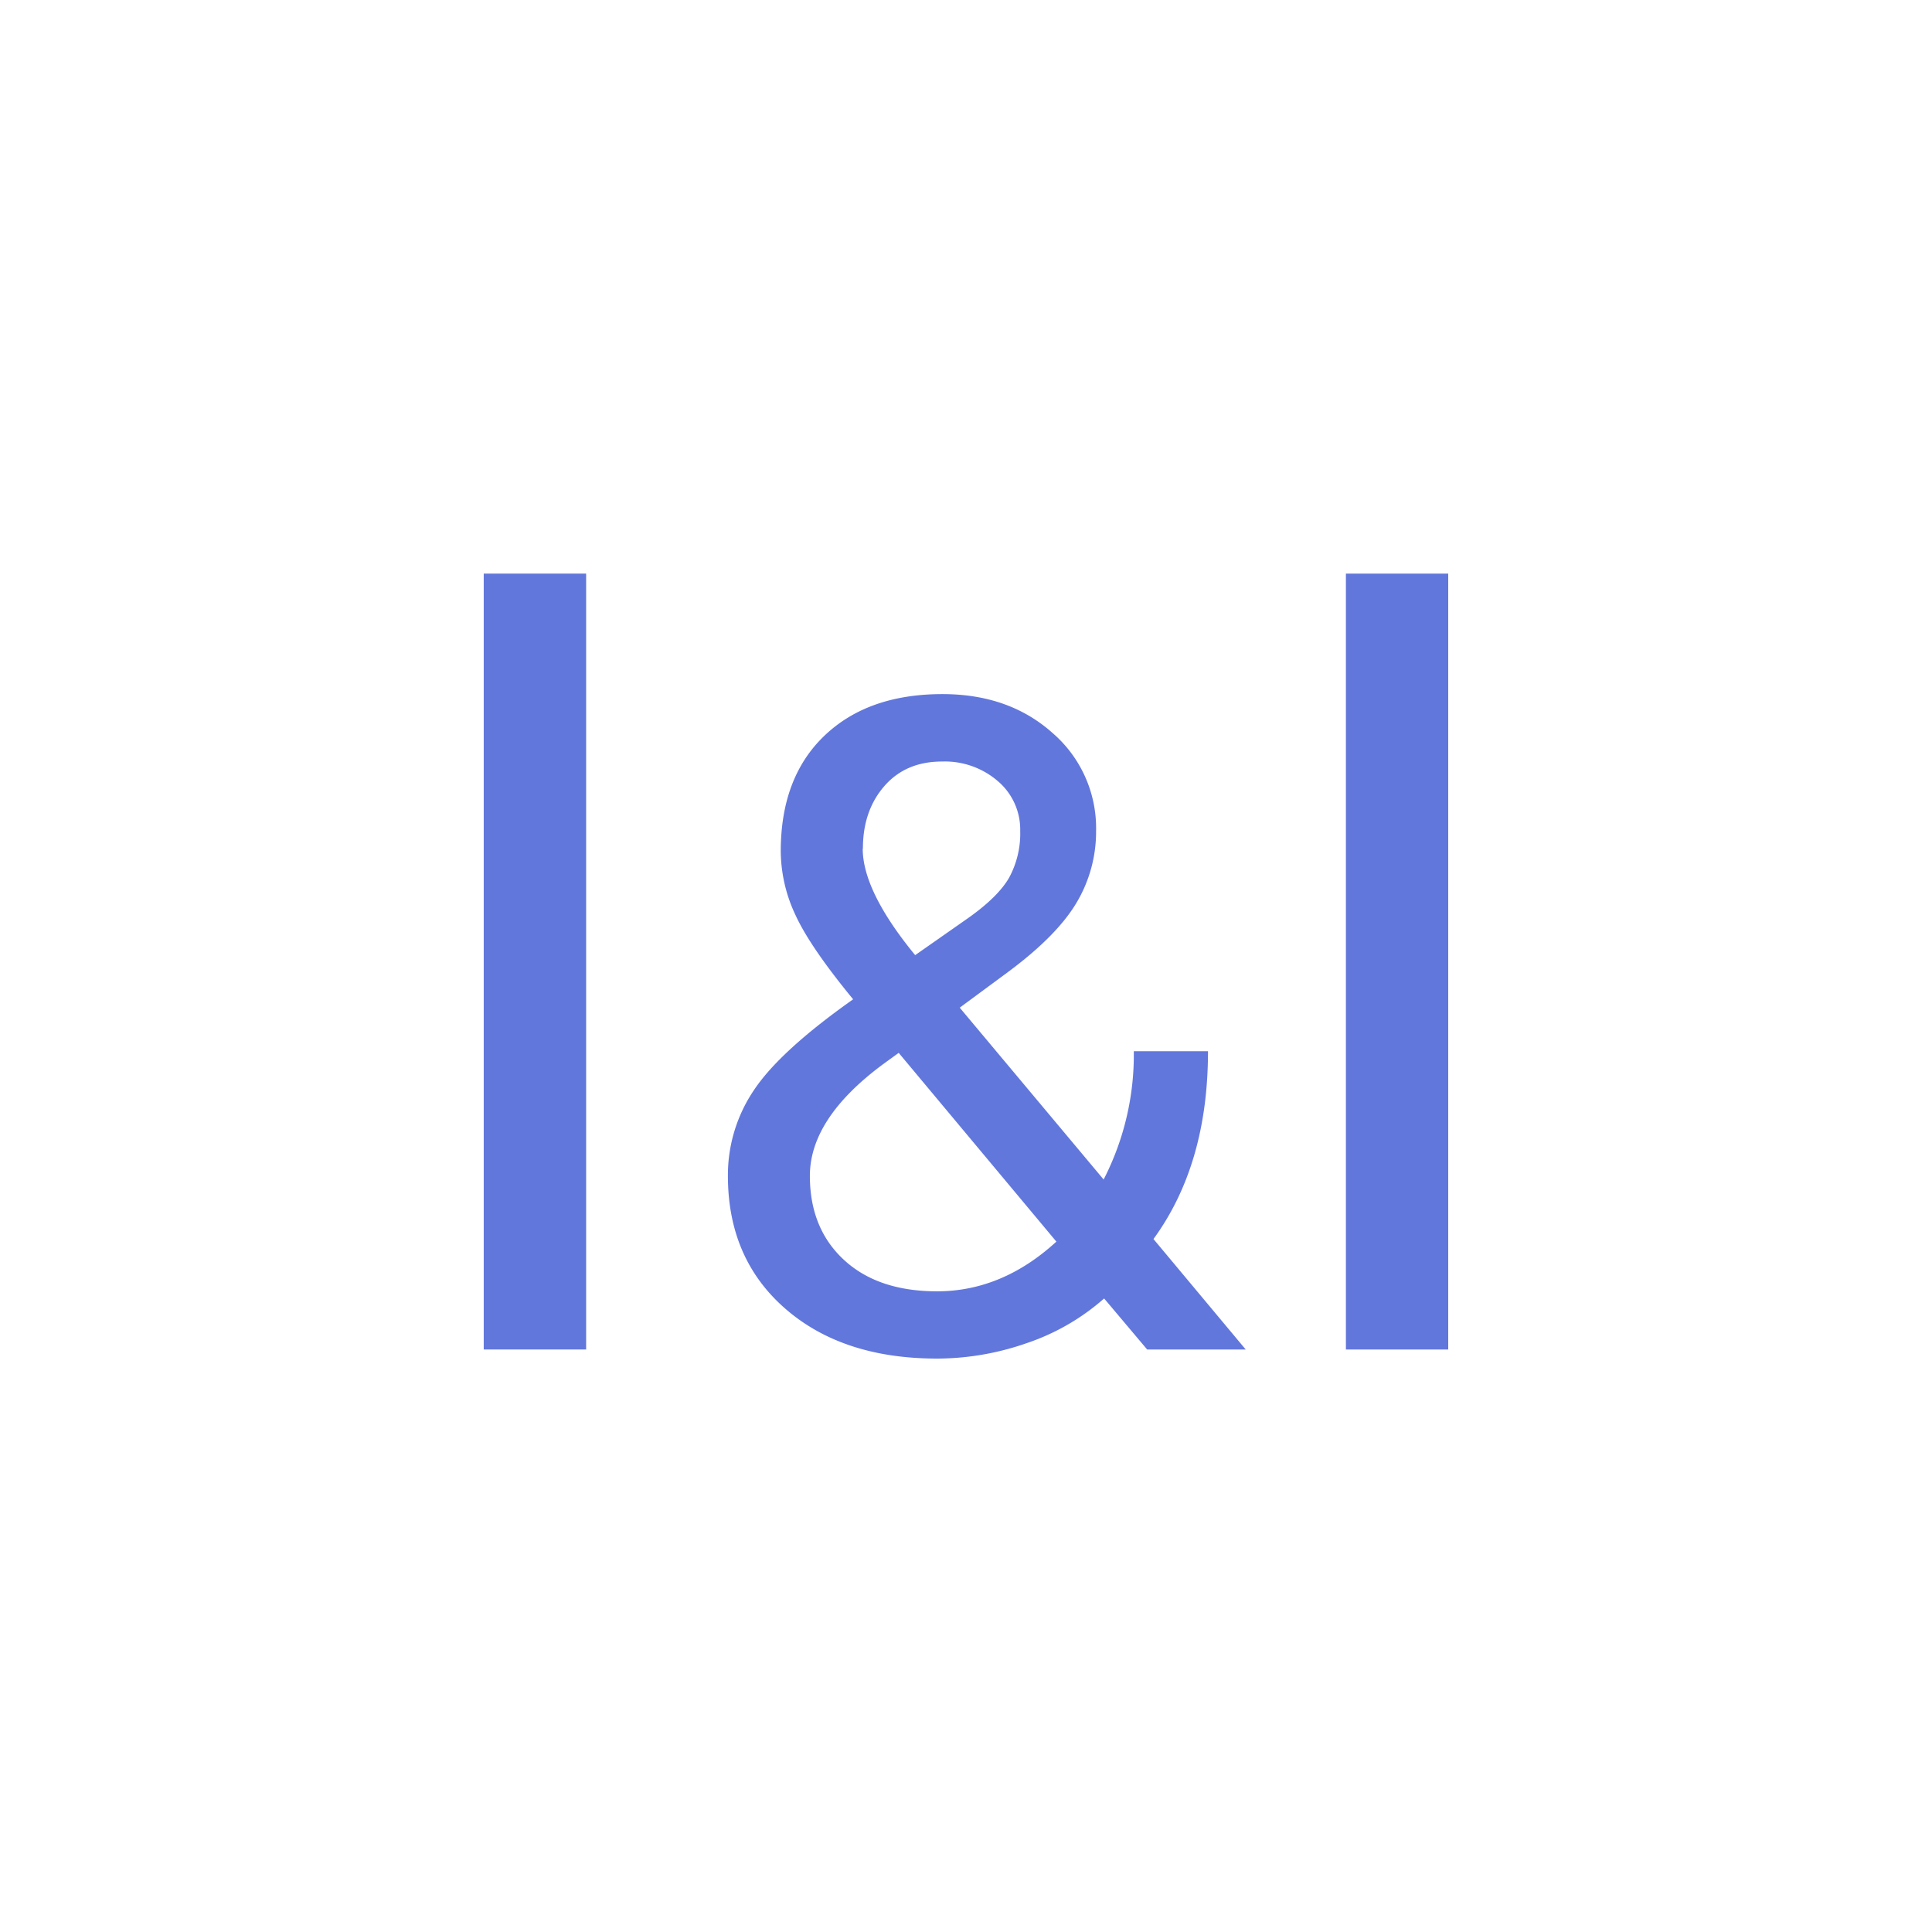
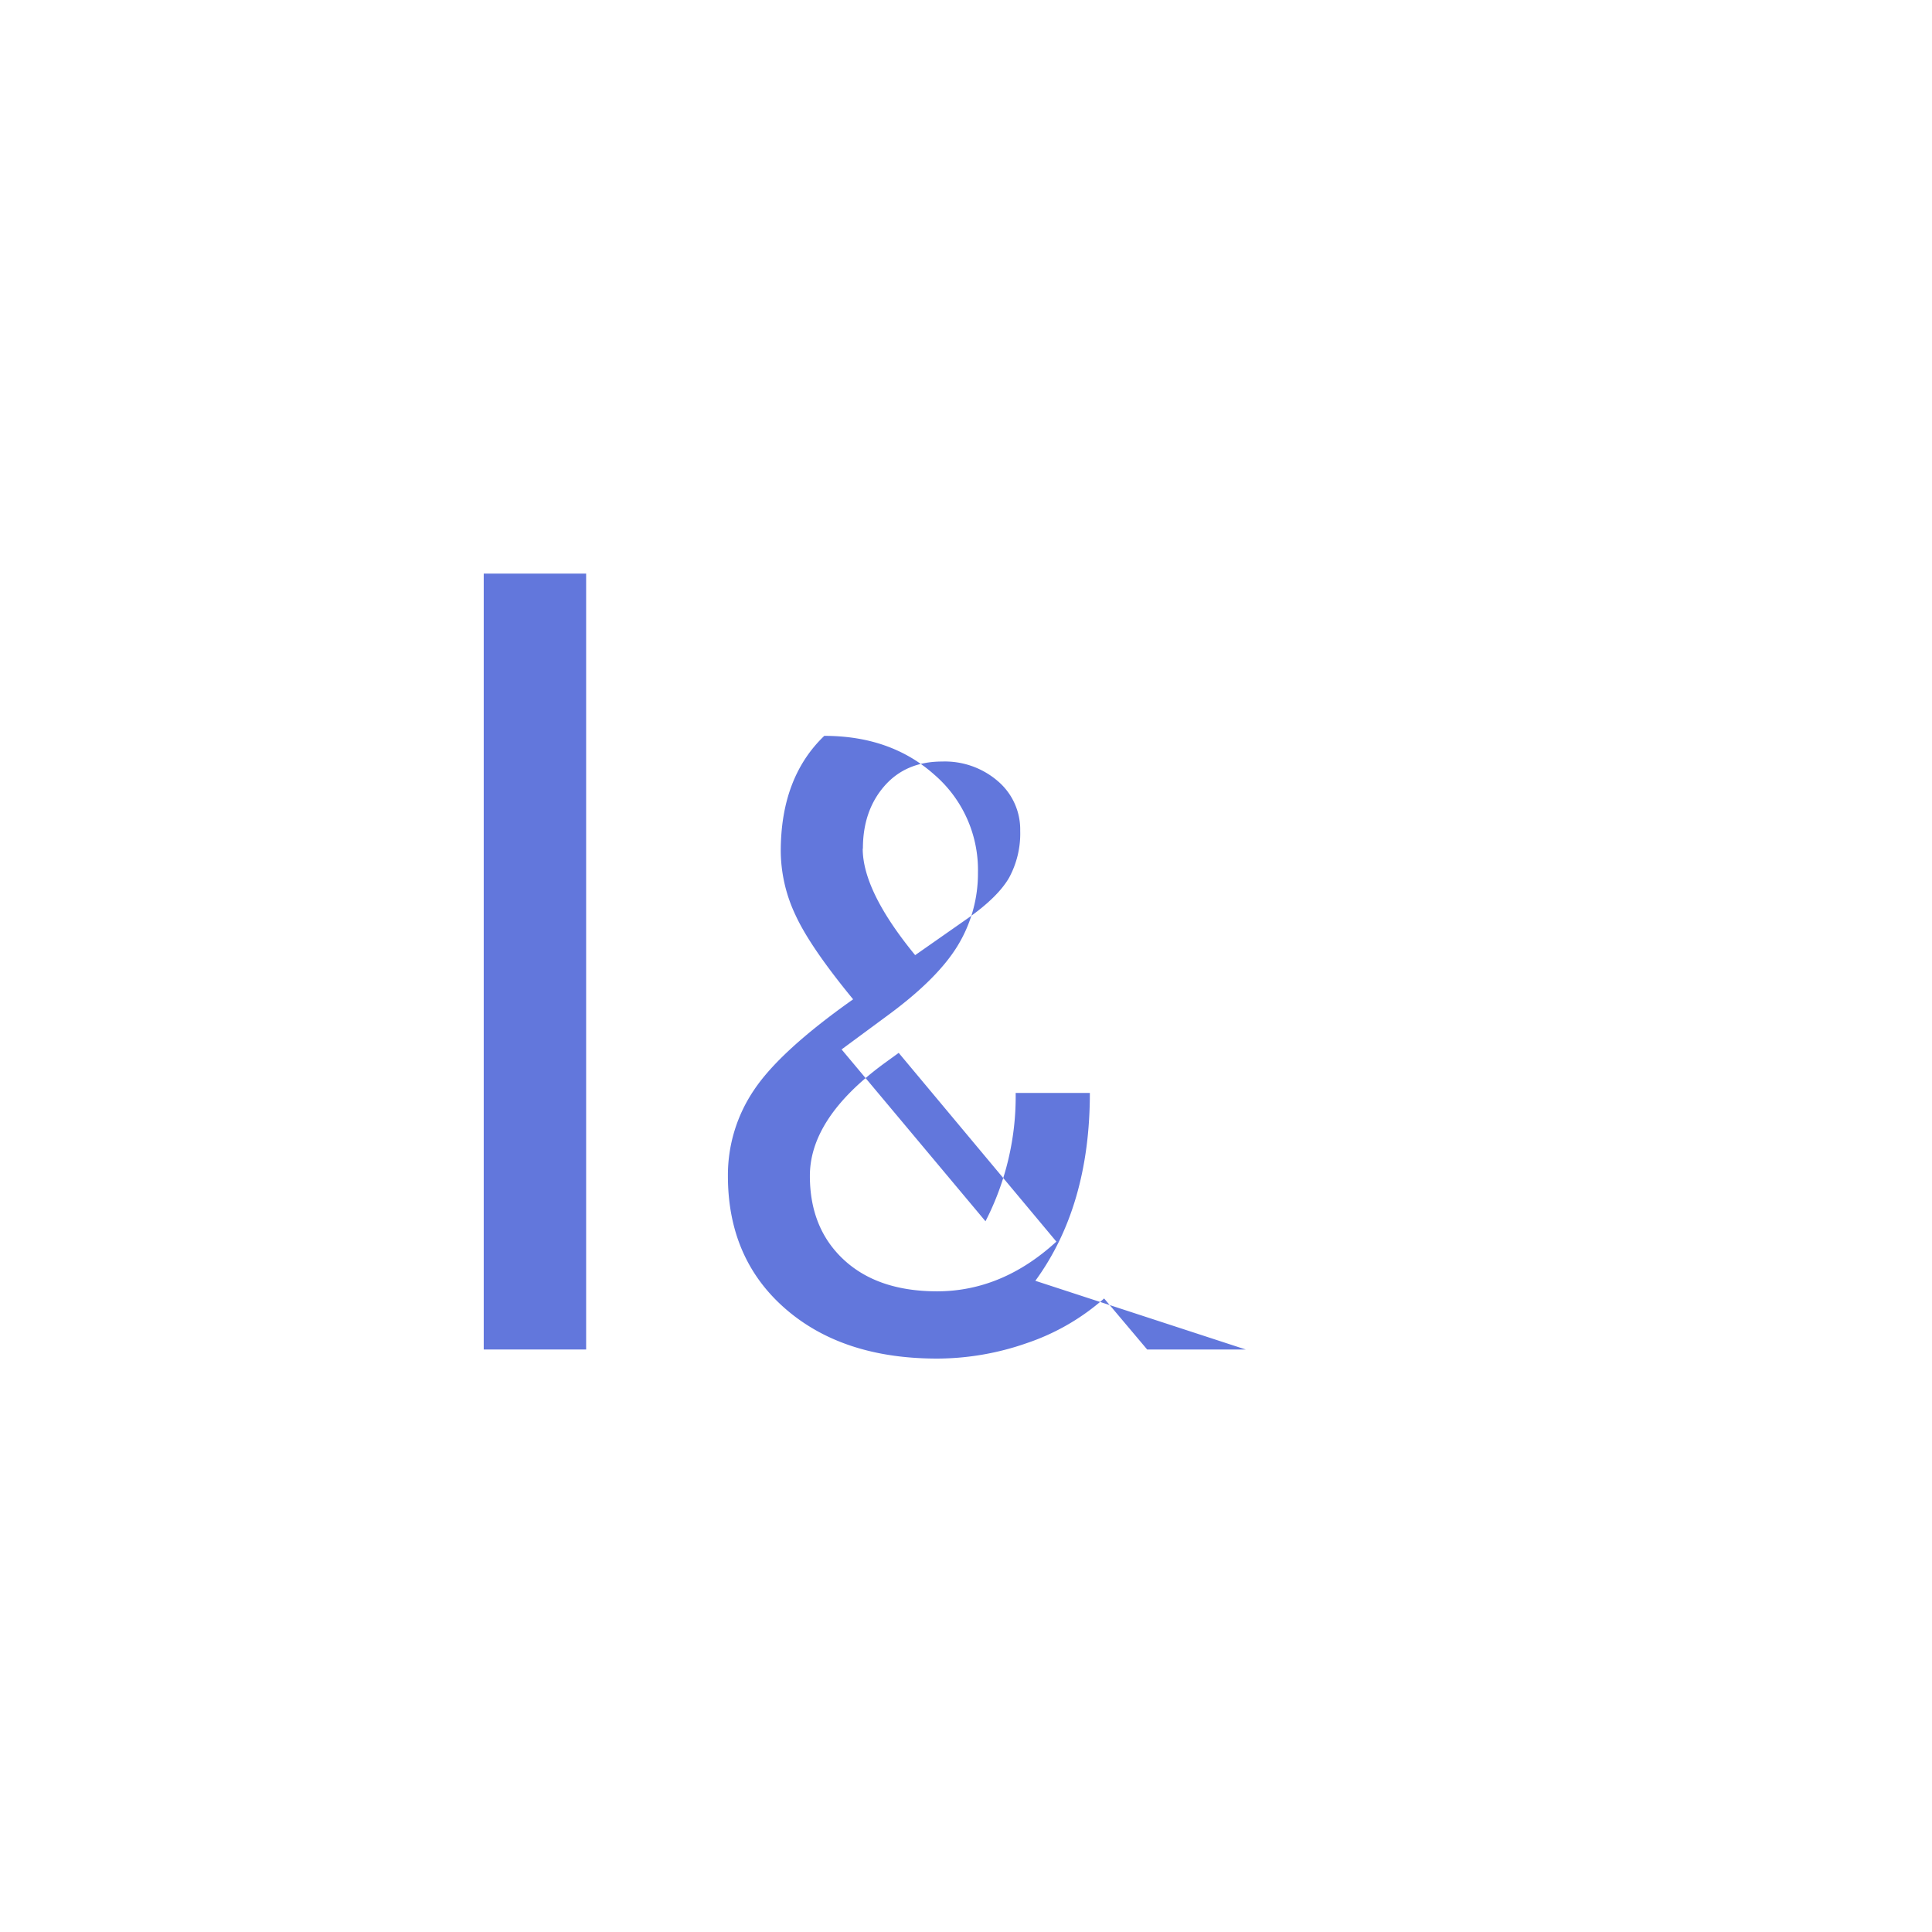
<svg xmlns="http://www.w3.org/2000/svg" viewBox="0 0 425.2 425.2">
  <defs>
    <style>.cls-1{fill:none;}.cls-2{fill:#6277dc;}</style>
  </defs>
  <g id="Layer_2" data-name="Layer 2">
    <g id="Lag_1" data-name="Lag 1">
      <rect class="cls-1" width="425.2" height="425.2" rx="212.6" />
      <path class="cls-2" d="M129,297H106.46V126.24H129Z" />
-       <path class="cls-2" d="M160.2,258.79a33.37,33.37,0,0,1,5.72-18.86q5.72-8.61,21.84-20-9.48-11.53-12.7-18.57a33.34,33.34,0,0,1-3.23-14q0-16.22,9.58-25.41t26-9.19q14.66,0,24.24,8.56a27.67,27.67,0,0,1,9.58,21.55,30.49,30.49,0,0,1-4.35,15.88q-4.35,7.28-15.2,15.3l-10.46,7.72,31.67,37.82a60,60,0,0,0,6.64-28.24h16.33q0,24.91-12,41.34L274.16,297H252.47L243,285.77a49.7,49.7,0,0,1-17,9.82A60,60,0,0,1,206.24,299q-20.82,0-33.43-11T160.2,258.79Zm46,25.41q14.35,0,26.29-10.94l-34.7-41.54-3.23,2.34q-16.32,12-16.32,24.73,0,11.54,7.48,18.47T206.24,284.2Zm-16.33-97.44q0,9.38,11.54,23.45L213,202.1q6.65-4.69,9.09-8.94a20.38,20.38,0,0,0,2.44-10.31,14,14,0,0,0-4.88-10.9,17.85,17.85,0,0,0-12.32-4.35q-8,0-12.71,5.42T189.91,186.76Z" />
-       <path class="cls-2" d="M318.73,297H296.21V126.24h22.52Z" />
+       <path class="cls-2" d="M160.2,258.79a33.37,33.37,0,0,1,5.72-18.86q5.72-8.61,21.84-20-9.48-11.53-12.7-18.57a33.34,33.34,0,0,1-3.23-14q0-16.22,9.58-25.41q14.66,0,24.24,8.56a27.67,27.67,0,0,1,9.58,21.55,30.49,30.49,0,0,1-4.35,15.88q-4.35,7.28-15.2,15.3l-10.46,7.72,31.67,37.82a60,60,0,0,0,6.64-28.24h16.33q0,24.91-12,41.34L274.16,297H252.47L243,285.77a49.7,49.7,0,0,1-17,9.82A60,60,0,0,1,206.24,299q-20.82,0-33.43-11T160.2,258.79Zm46,25.41q14.35,0,26.29-10.94l-34.7-41.54-3.23,2.34q-16.32,12-16.32,24.73,0,11.54,7.48,18.47T206.24,284.2Zm-16.33-97.44q0,9.38,11.54,23.45L213,202.1q6.65-4.69,9.09-8.94a20.38,20.38,0,0,0,2.44-10.31,14,14,0,0,0-4.88-10.9,17.85,17.85,0,0,0-12.32-4.35q-8,0-12.71,5.42T189.91,186.76Z" />
    </g>
  </g>
</svg>